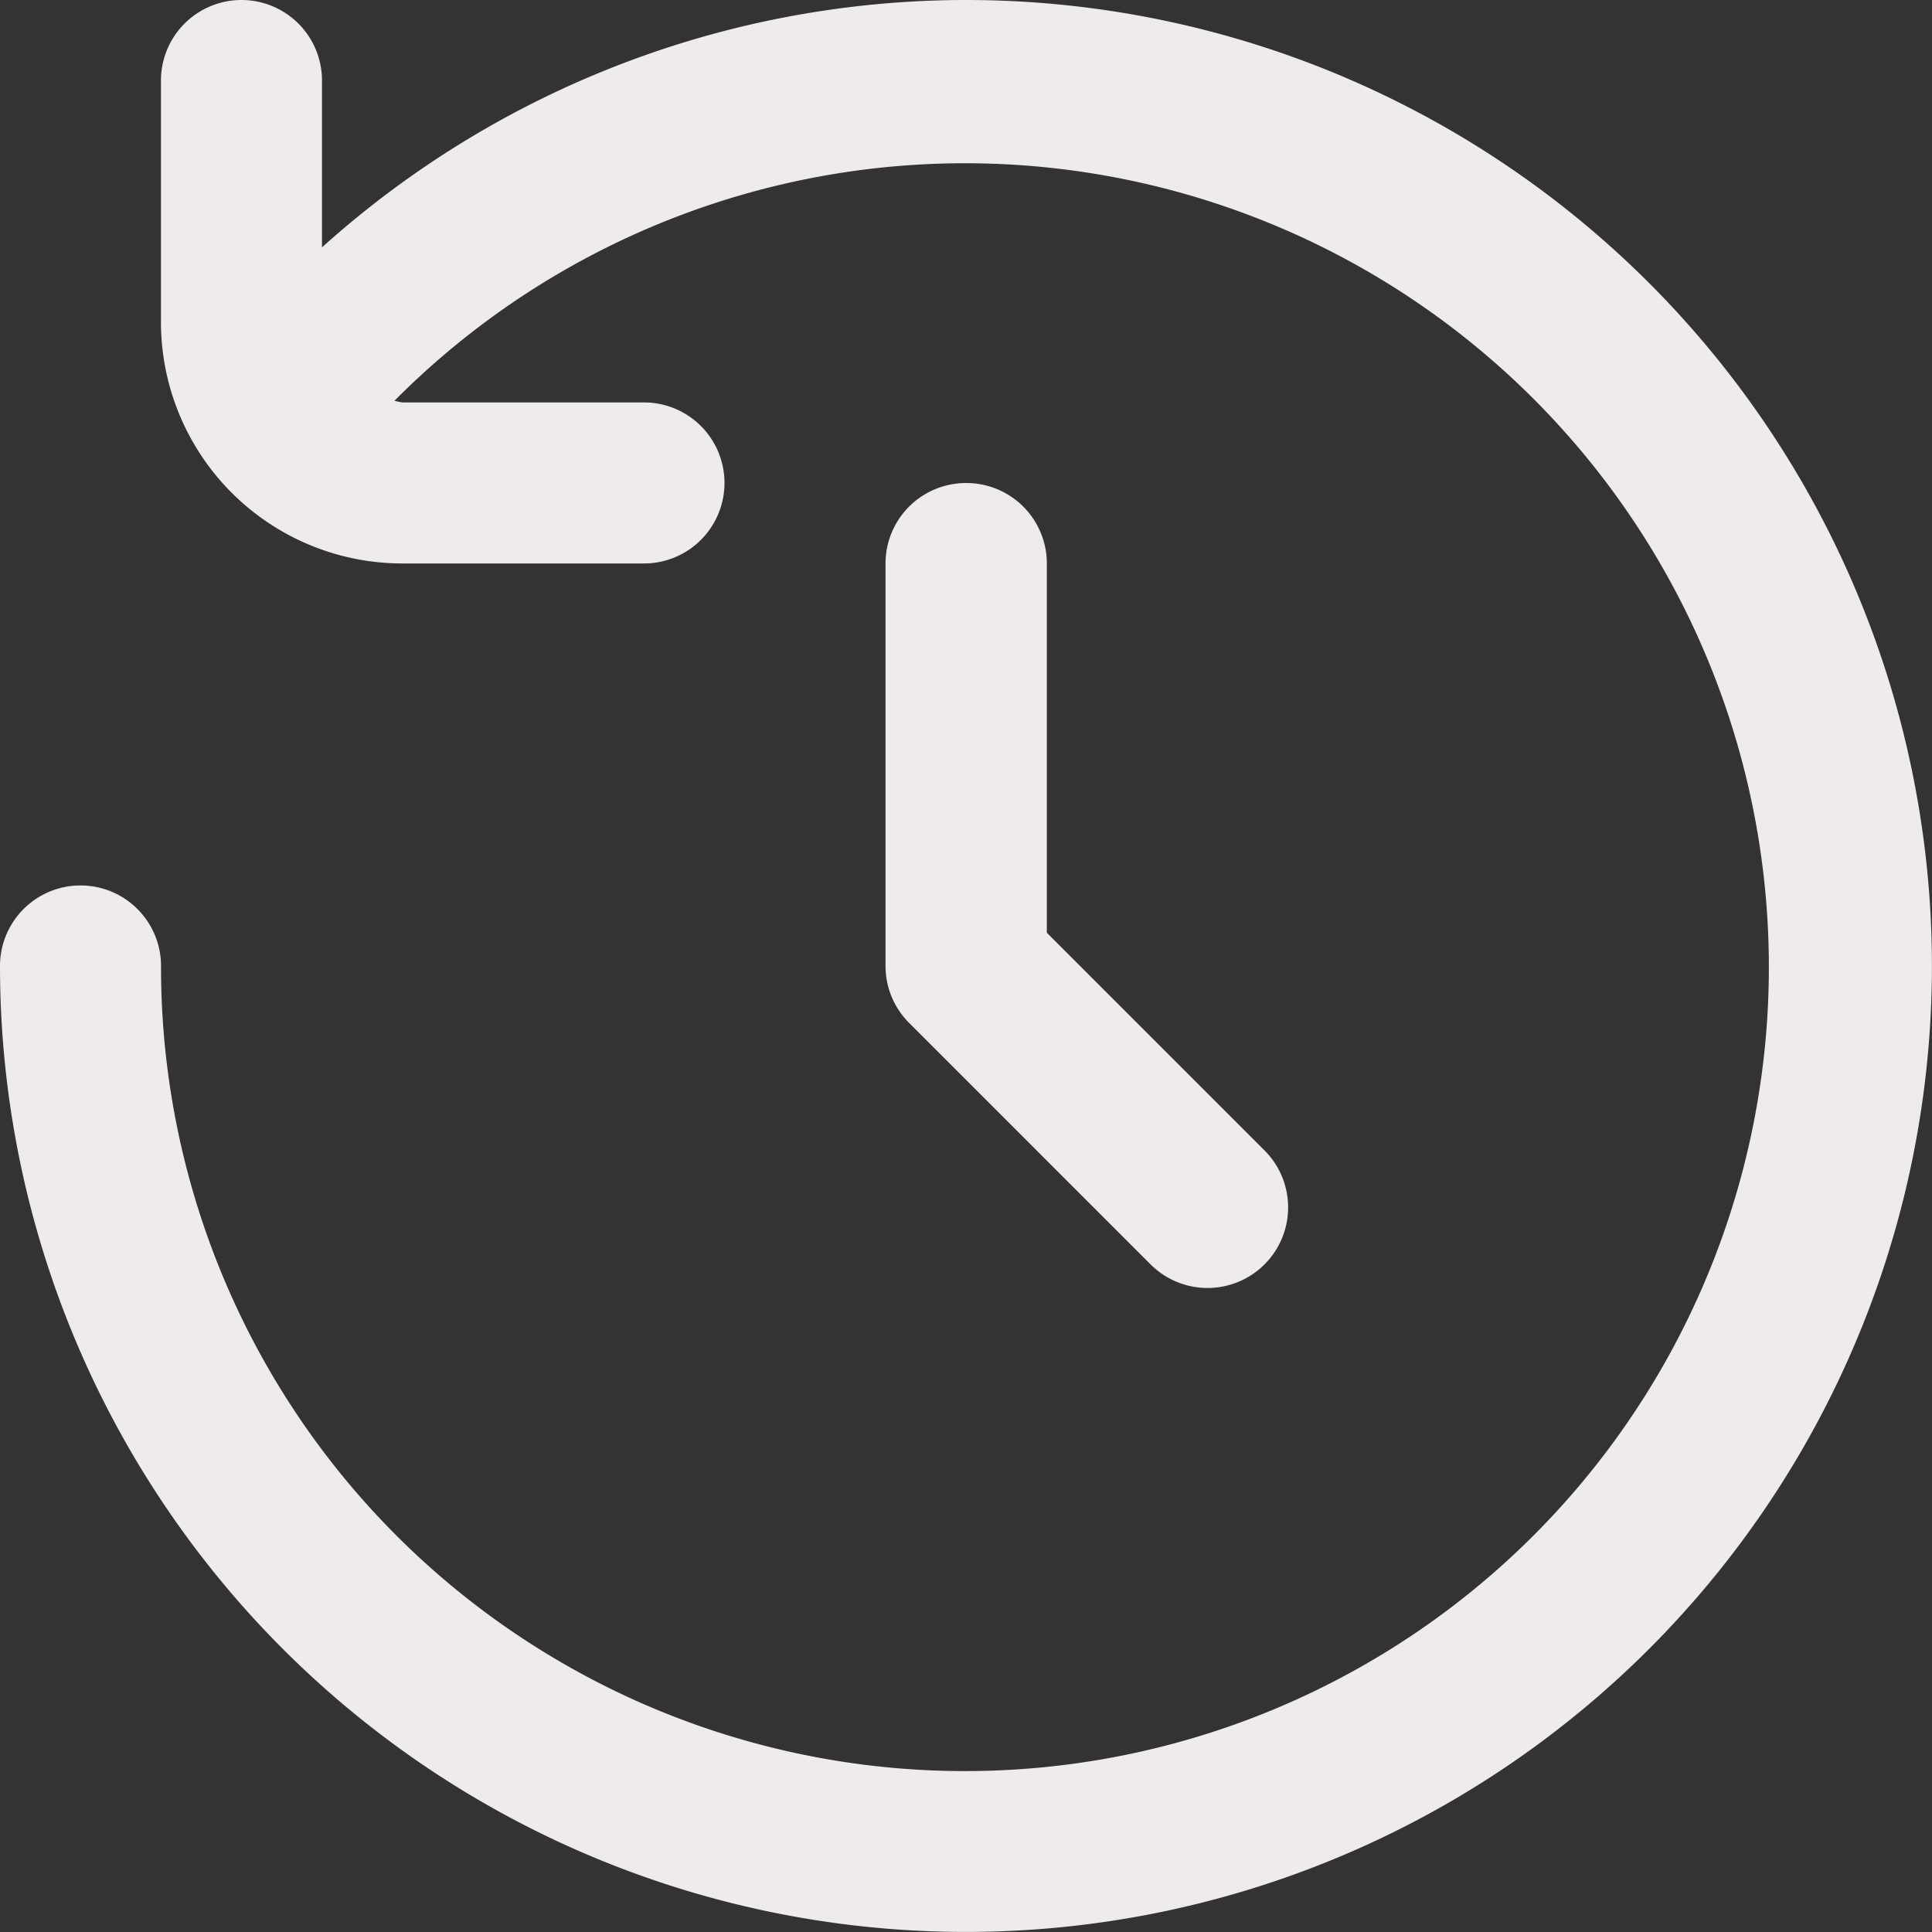
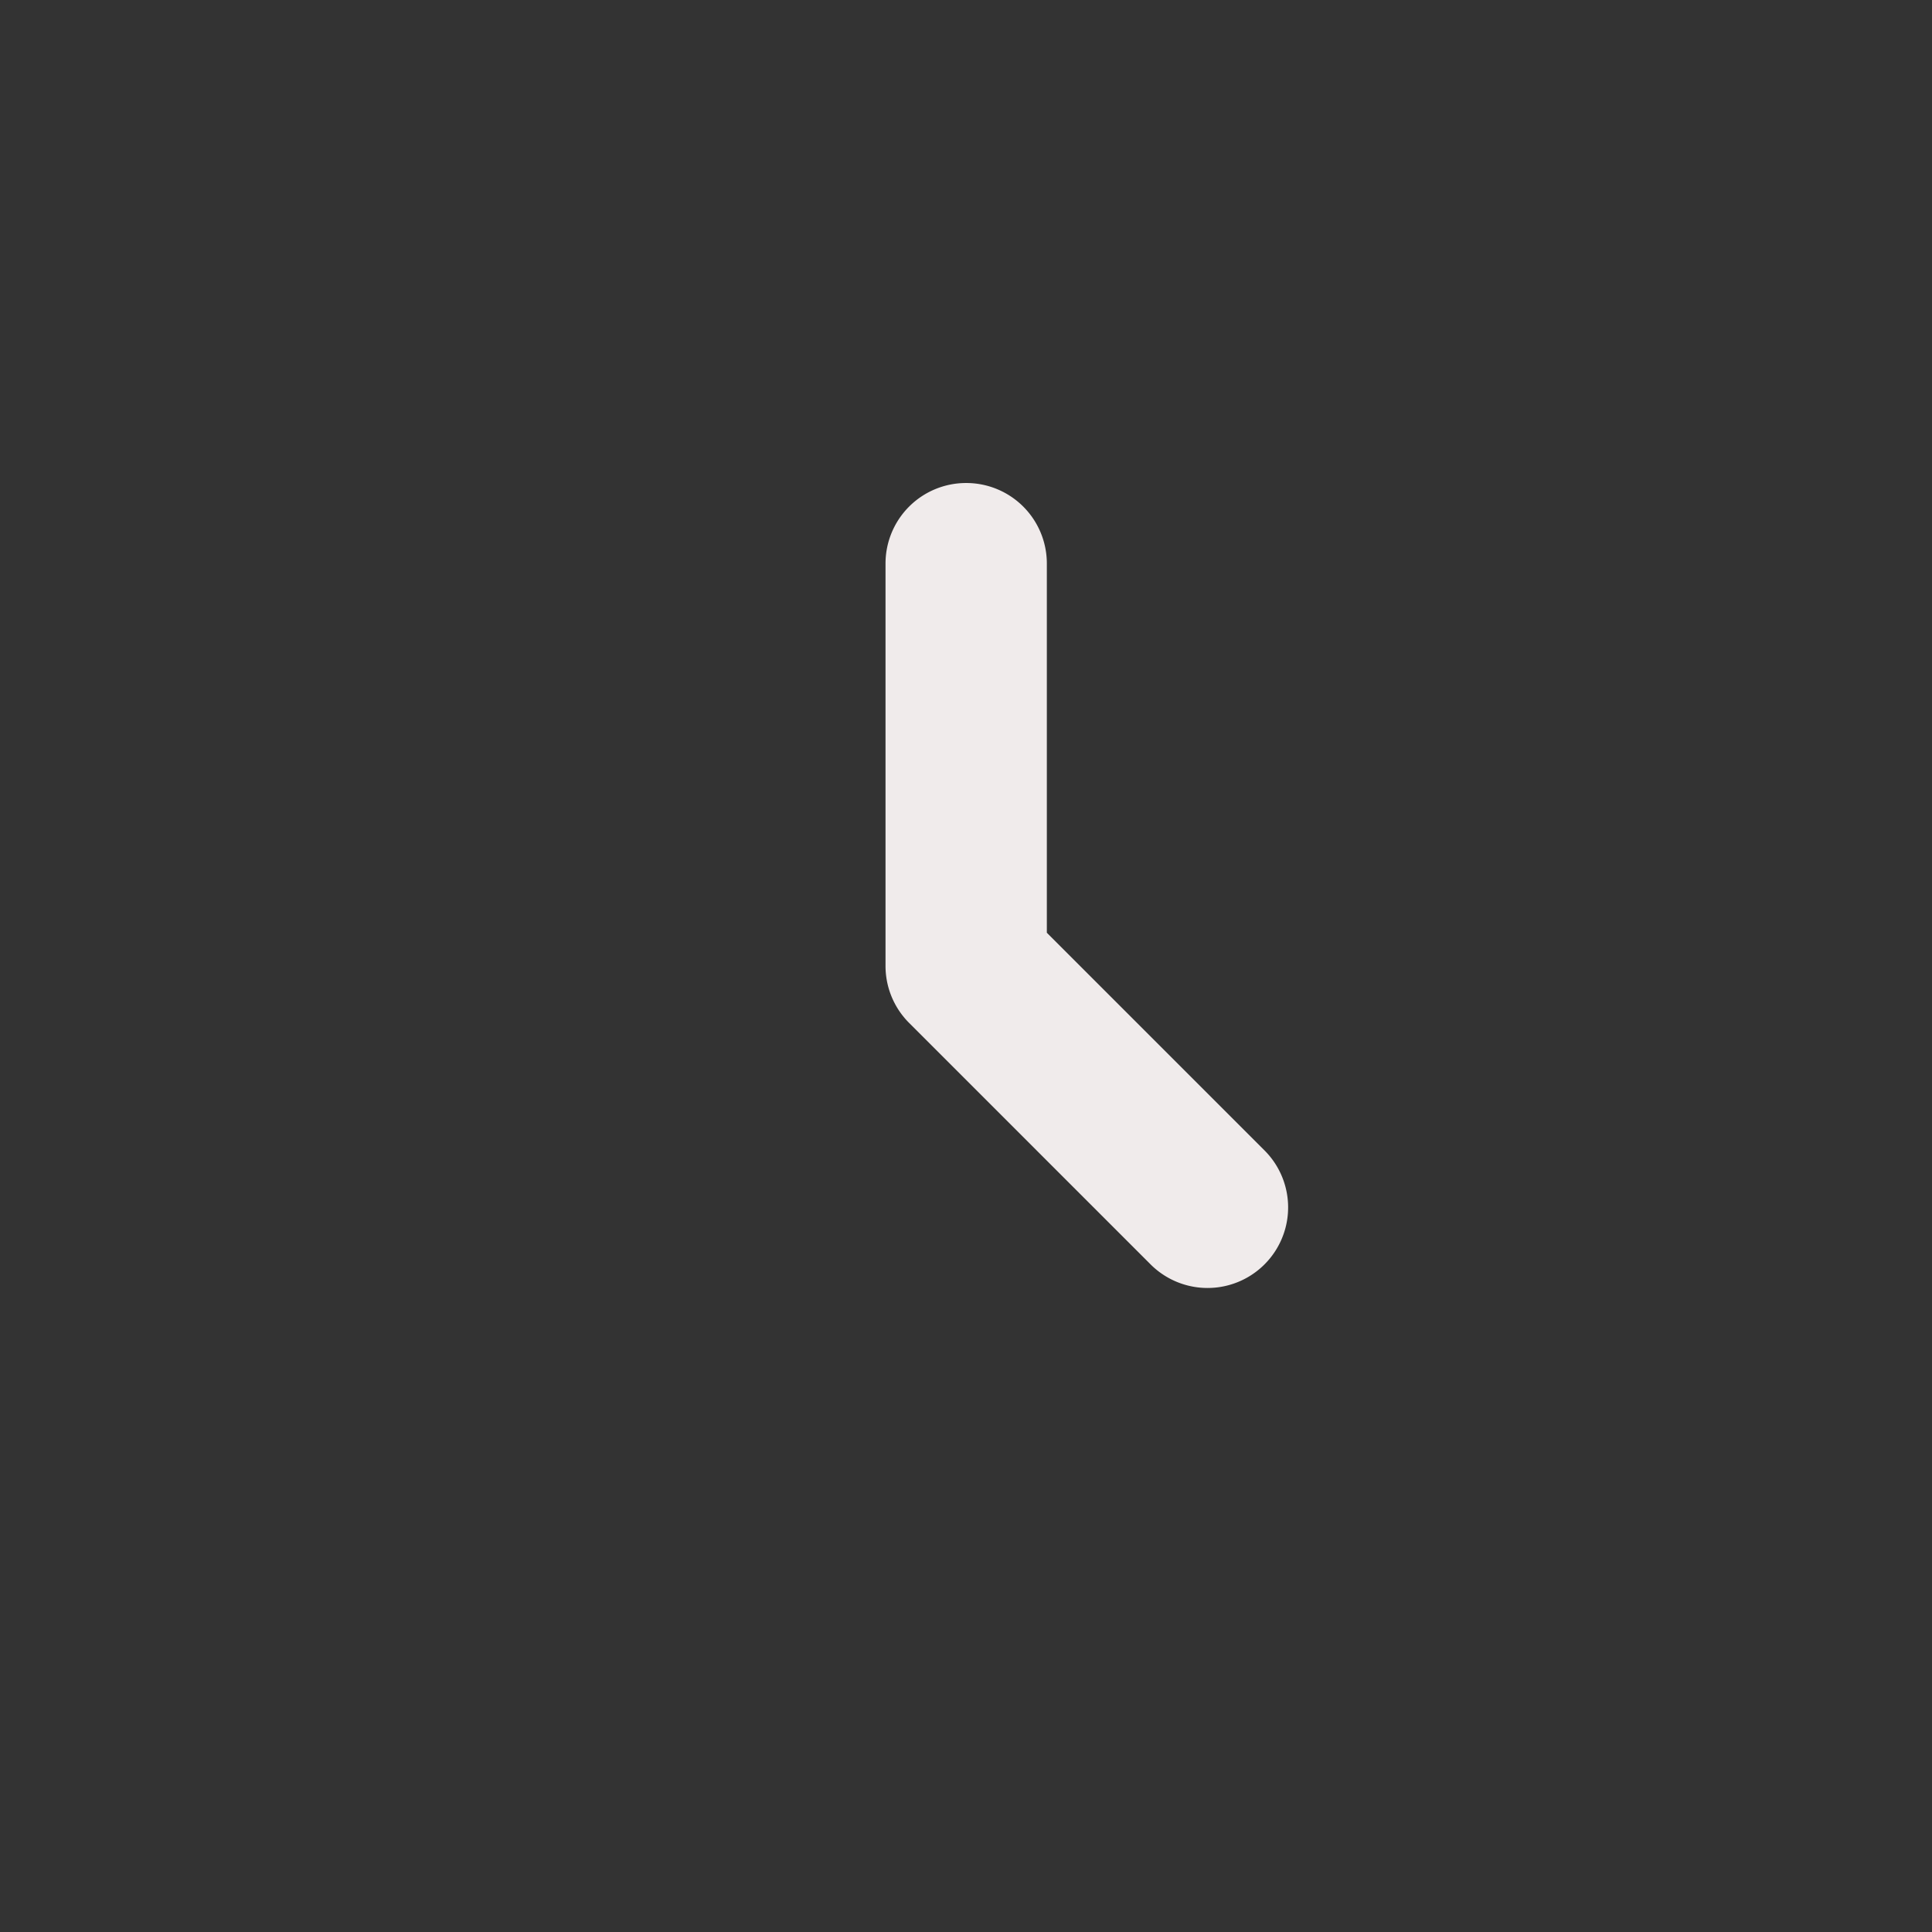
<svg xmlns="http://www.w3.org/2000/svg" width="26.635" height="26.635" viewBox="0 0 26.635 26.635">
  <rect x="0" y="0" width="26.635" height="26.635" fill="#333333" stroke="none" />
  <g id="Groupe_27052" data-name="Groupe 27052" transform="translate(0 0)">
-     <path id="Tracé_31108" data-name="Tracé 31108" d="M13.317,0A13.286,13.286,0,0,0,4.439,3.41V1.11a1.11,1.11,0,1,0-2.22,0V4.439A3.329,3.329,0,0,0,5.549,7.768H8.878a1.11,1.11,0,1,0,0-2.22H5.549a.948.948,0,0,1-.111-.023A11.083,11.083,0,1,1,2.22,13.317a1.11,1.11,0,0,0-2.22,0A13.317,13.317,0,1,0,13.317,0Z" transform="translate(0 0)" fill="#f0ebeb" />
    <path id="Tracé_31109" data-name="Tracé 31109" d="M12.11,6A1.11,1.11,0,0,0,11,7.11v5.549a1.11,1.11,0,0,0,.325.784l3.33,3.33A1.11,1.11,0,1,0,16.224,15.2l-3-3V7.11A1.11,1.11,0,0,0,12.11,6Z" transform="translate(1.208 0.659)" fill="#f0ebeb" />
  </g>
</svg>